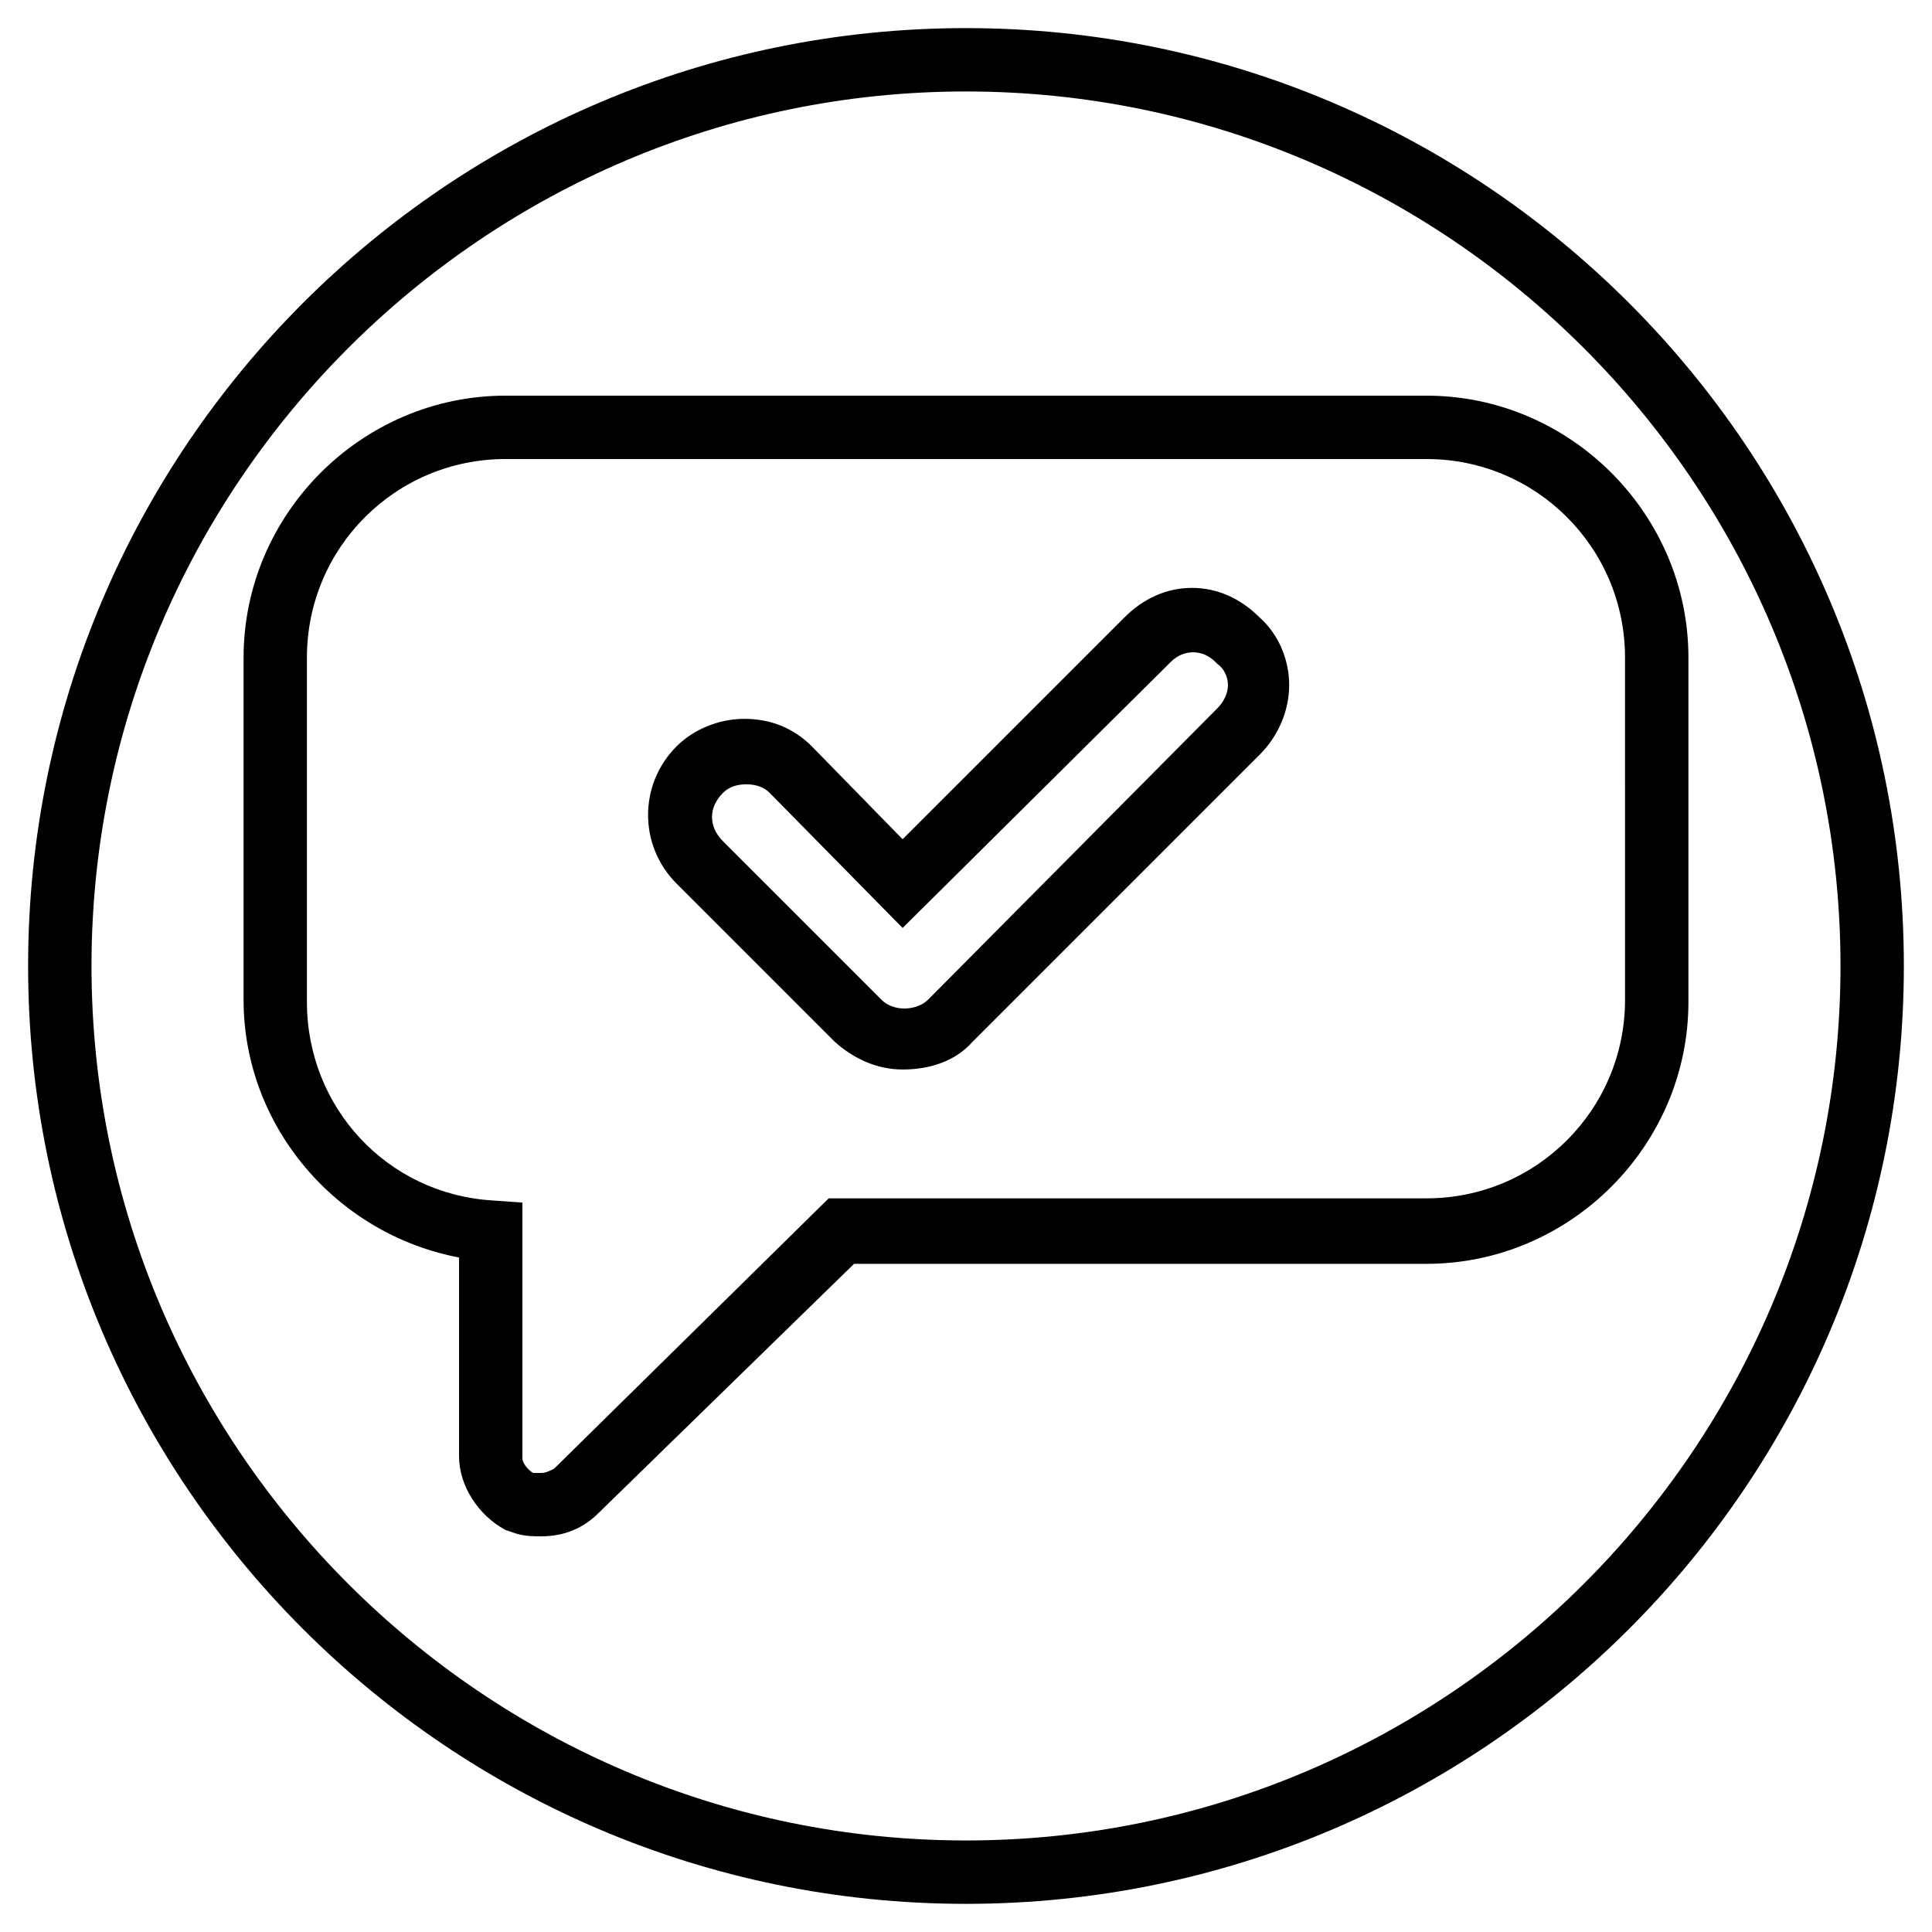
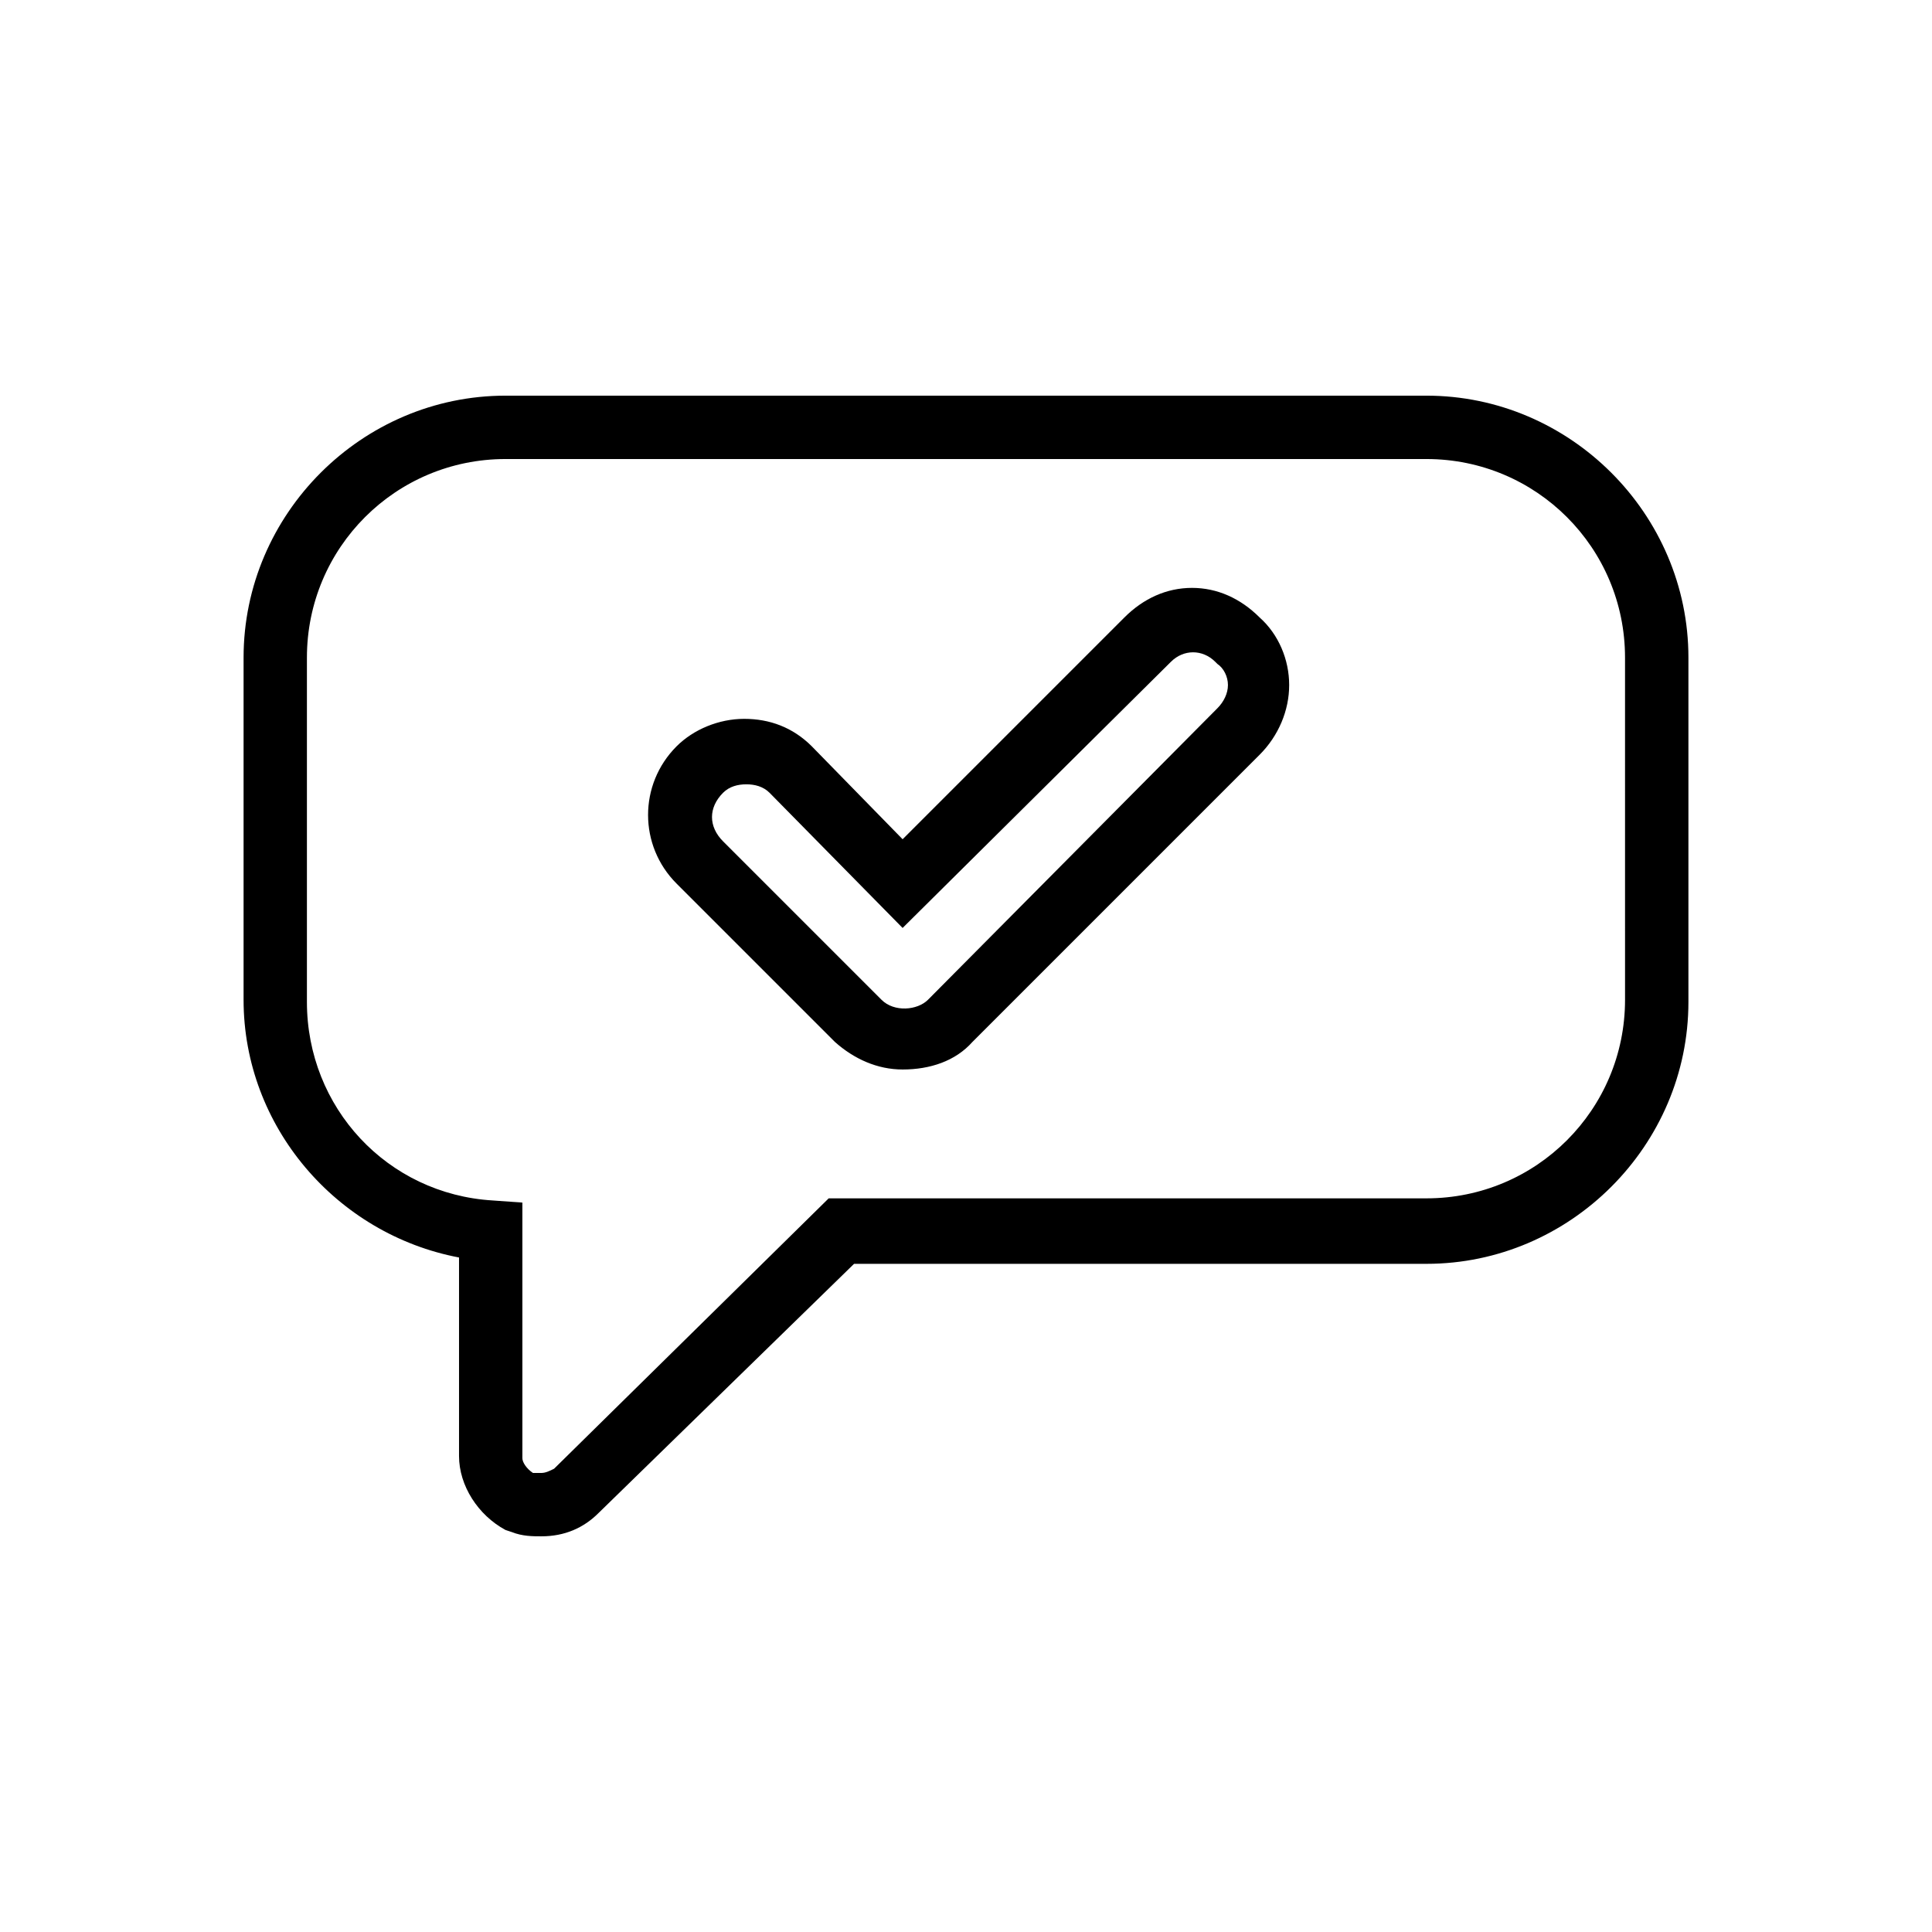
<svg xmlns="http://www.w3.org/2000/svg" fill="#000000" width="800px" height="800px" version="1.1" viewBox="144 144 512 512">
  <g>
    <path d="m287.48 551.14c-2.238 0-5.039 0-7.836-1.121l-1.68-0.559c-7.277-3.918-12.316-11.754-12.316-19.59v-52.621c-32.469-6.156-57.098-34.707-57.098-68.293v-90.688c0-38.066 31.348-69.414 69.414-69.414h244.07c38.066 0 69.414 31.348 69.414 69.414v91.246c0 38.066-31.348 69.414-69.414 69.414h-151.7l-67.734 66.055c-3.918 3.918-8.953 6.156-15.113 6.156zm-2.238-16.793h2.238c1.121 0 2.238-0.559 3.359-1.121l72.773-71.652h158.42c29.109 0 52.621-23.512 52.621-52.621l-0.004-90.684c0-29.109-23.512-52.621-52.621-52.621h-244.07c-29.109 0-52.621 23.512-52.621 52.621v91.246c0 27.988 21.273 50.941 49.262 52.621l7.836 0.559v67.734c0 1.117 1.121 2.797 2.801 3.918zm97.961-106.92c-6.719 0-12.875-2.801-17.914-7.277l-41.984-41.984c-10.078-10.078-10.078-26.309 0-36.387 4.477-4.477 11.195-7.277 17.914-7.277s12.875 2.238 17.914 7.277l24.07 24.629 58.777-58.777c5.039-5.039 11.195-7.836 17.914-7.836s12.875 2.801 17.914 7.836c5.039 4.477 7.836 11.195 7.836 17.914s-2.801 13.434-7.836 18.473l-76.129 76.133c-4.481 5.035-11.199 7.277-18.477 7.277zm-41.422-75.574c-2.238 0-4.477 0.559-6.156 2.238-3.918 3.918-3.918 8.957 0 12.875l41.984 41.984c3.359 3.359 9.516 2.801 12.316 0l76.691-77.25c1.68-1.68 2.801-3.918 2.801-6.156s-1.121-4.477-2.801-5.598l-0.559-0.559c-3.359-3.359-8.398-3.359-11.754 0l-71.102 70.531-35.266-35.828c-1.68-1.676-3.918-2.238-6.156-2.238z" />
-     <path d="m400 648.54c-137.15 0-248.55-111.39-248.55-248.54s111.4-248.55 248.55-248.55 248.54 111.4 248.54 248.55-111.39 248.54-248.54 248.54zm0-480.3c-127.63 0-231.75 104.12-231.75 231.75 0 127.63 104.12 231.75 231.75 231.75 127.63 0 231.75-104.12 231.75-231.75 0-127.63-104.12-231.75-231.75-231.75z" />
  </g>
</svg>